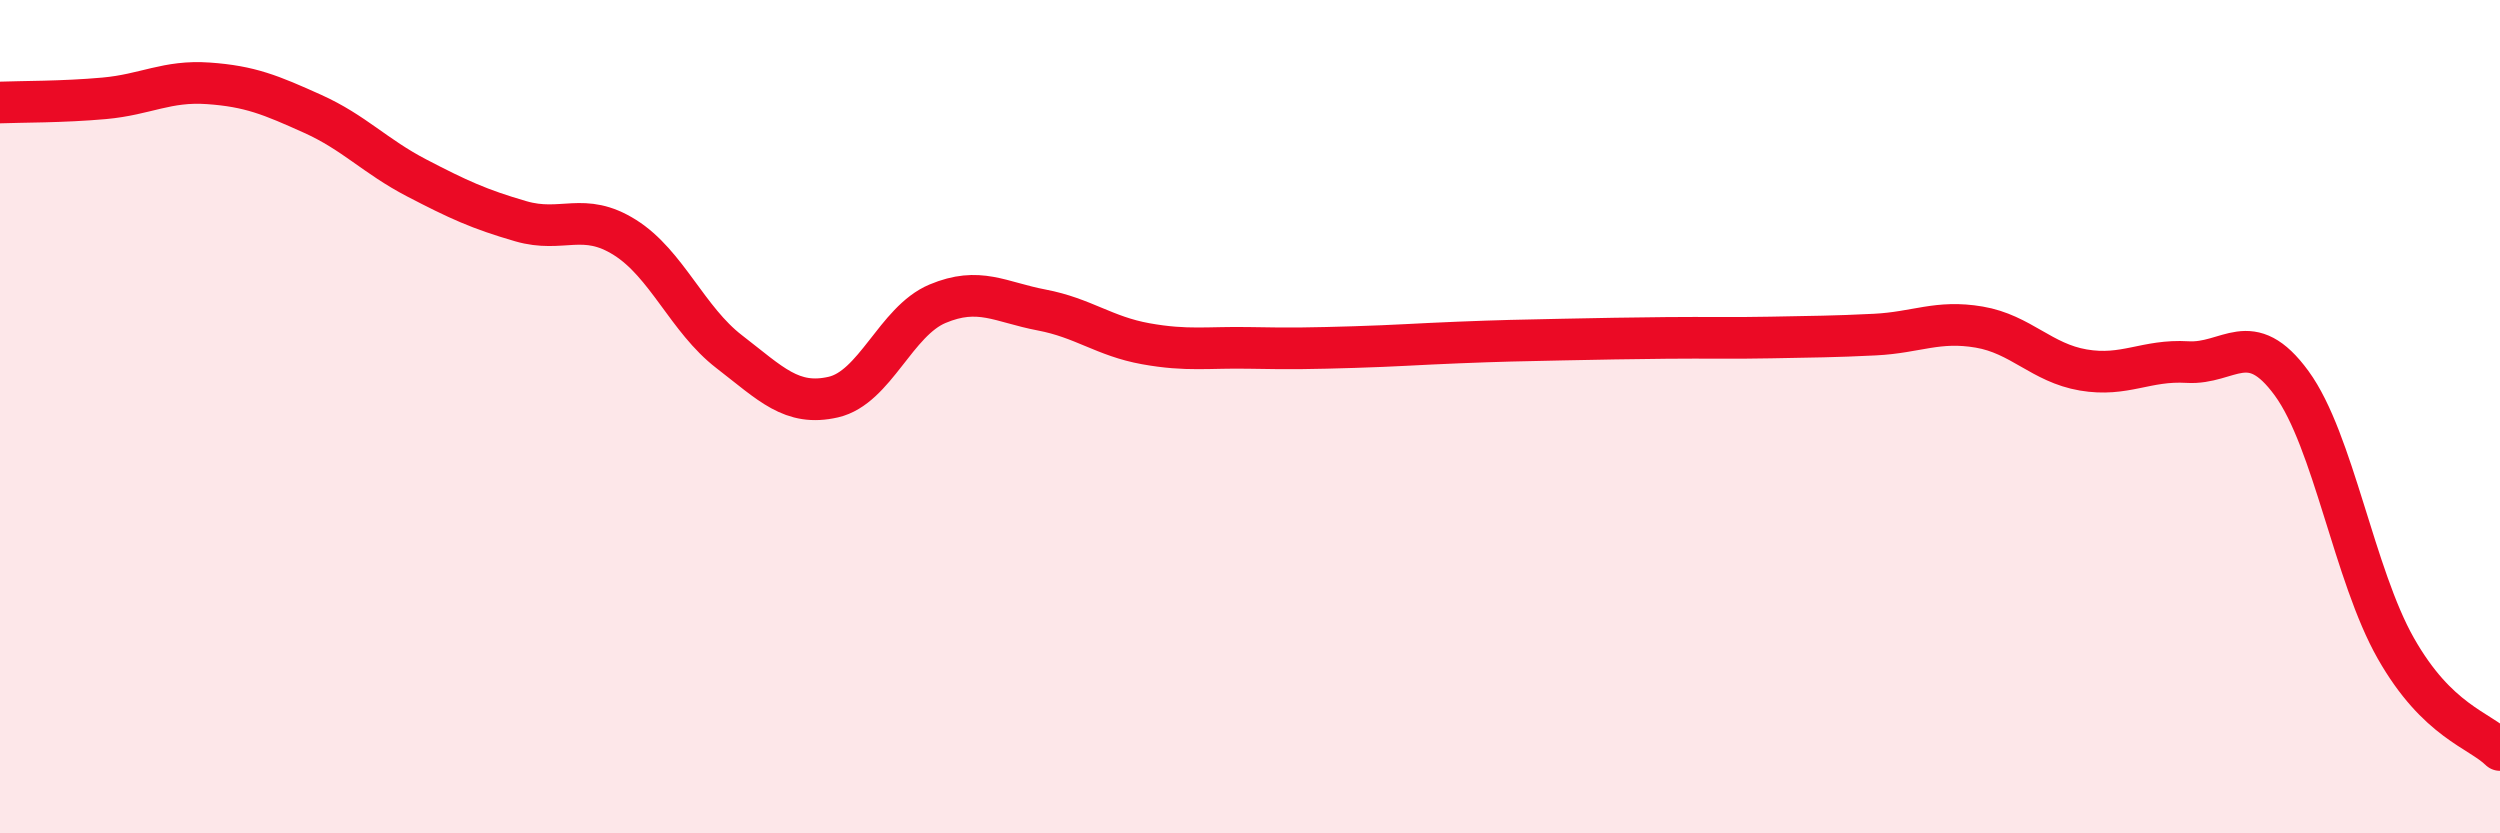
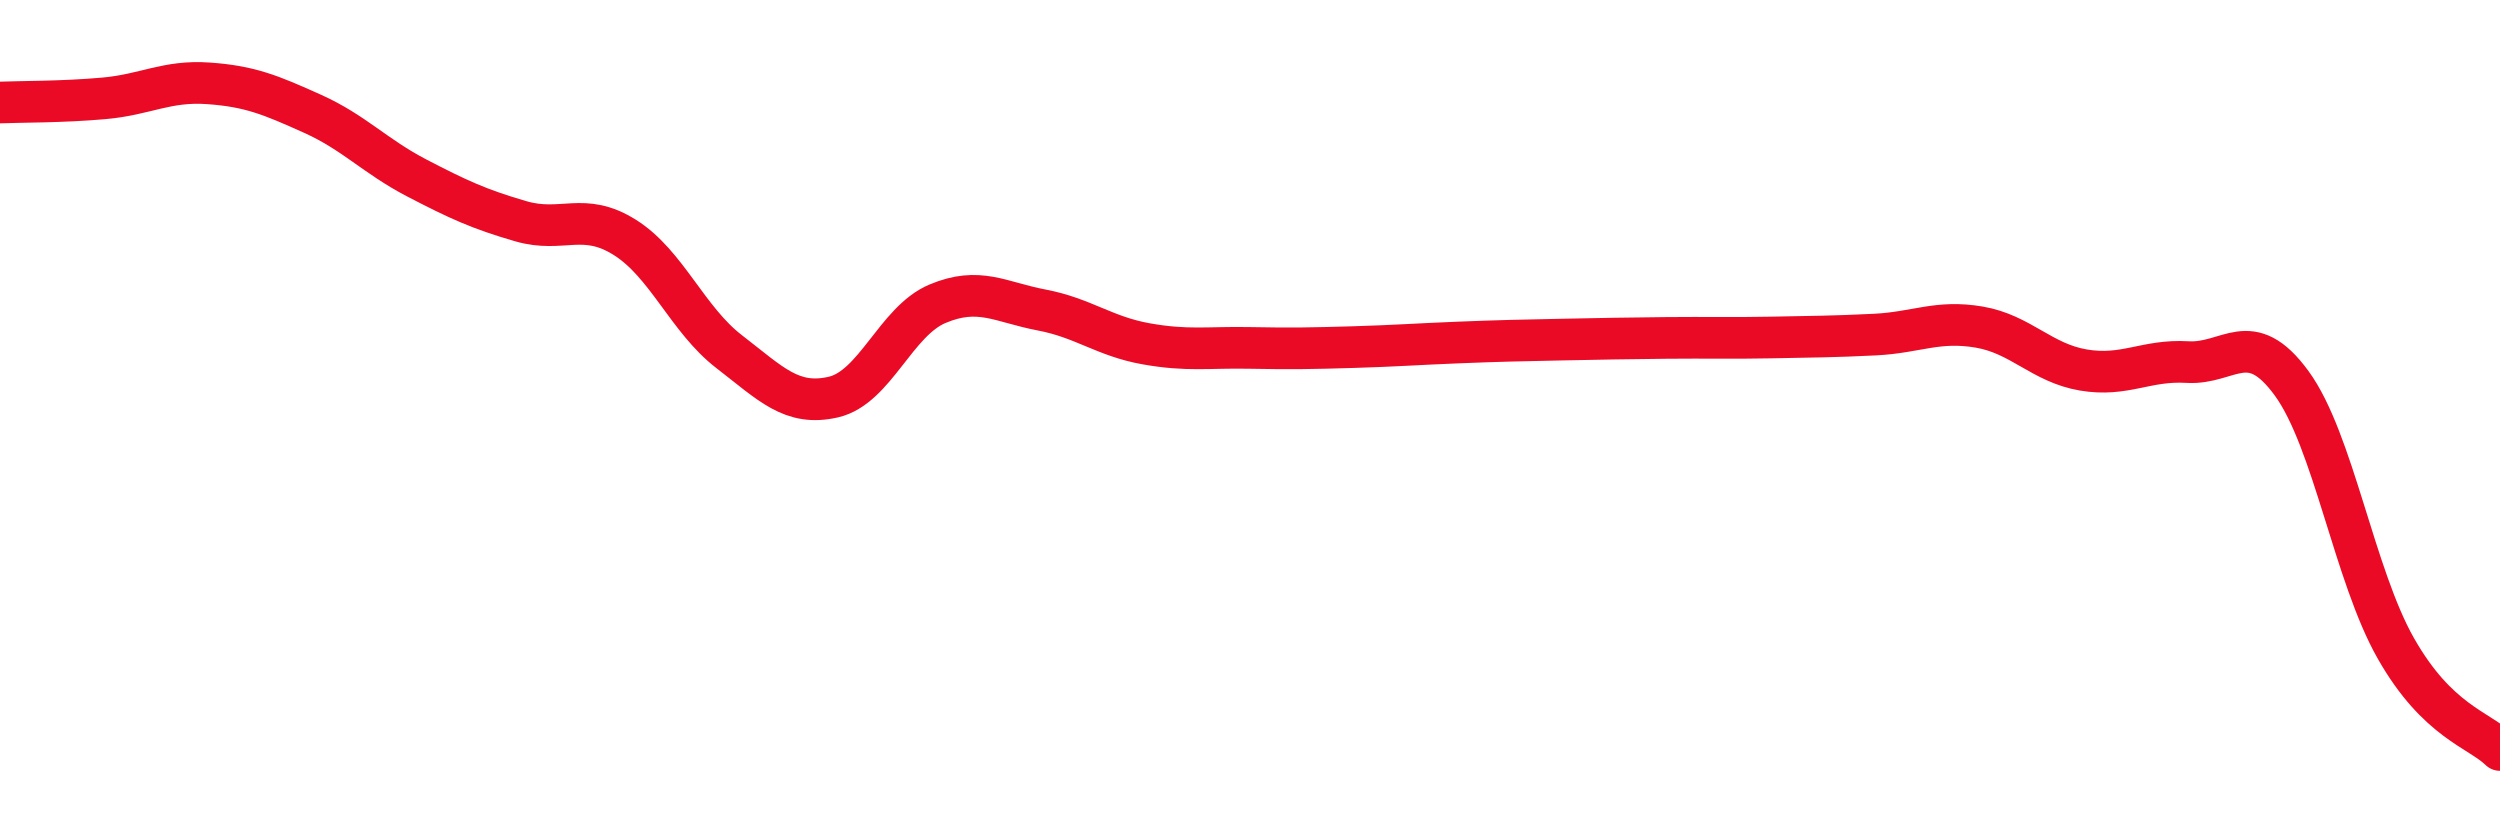
<svg xmlns="http://www.w3.org/2000/svg" width="60" height="20" viewBox="0 0 60 20">
-   <path d="M 0,2.46 C 0.5,2.44 1.5,2.45 2.5,2.36 C 3.5,2.27 4,1.93 5,2 C 6,2.07 6.5,2.28 7.5,2.73 C 8.5,3.18 9,3.75 10,4.27 C 11,4.79 11.5,5.02 12.5,5.31 C 13.5,5.6 14,5.07 15,5.7 C 16,6.33 16.5,7.67 17.5,8.44 C 18.5,9.21 19,9.76 20,9.53 C 21,9.3 21.5,7.71 22.5,7.29 C 23.5,6.87 24,7.25 25,7.44 C 26,7.63 26.5,8.07 27.5,8.25 C 28.5,8.43 29,8.33 30,8.35 C 31,8.37 31.5,8.36 32.5,8.33 C 33.5,8.3 34,8.26 35,8.22 C 36,8.18 36.5,8.17 37.5,8.15 C 38.5,8.13 39,8.12 40,8.11 C 41,8.1 41.5,8.12 42.5,8.1 C 43.5,8.08 44,8.08 45,8.03 C 46,7.98 46.5,7.68 47.5,7.85 C 48.5,8.02 49,8.71 50,8.88 C 51,9.05 51.5,8.63 52.5,8.69 C 53.5,8.75 54,7.83 55,9.2 C 56,10.57 56.5,13.8 57.5,15.56 C 58.5,17.32 59.5,17.51 60,18L60 20L0 20Z" fill="#EB0A25" opacity="0.1" stroke-linecap="round" stroke-linejoin="round" />
  <path d="M 0,2.46 C 0.5,2.44 1.5,2.45 2.5,2.36 C 3.5,2.27 4,1.93 5,2 C 6,2.07 6.5,2.28 7.5,2.73 C 8.5,3.18 9,3.75 10,4.27 C 11,4.79 11.5,5.02 12.5,5.31 C 13.5,5.6 14,5.07 15,5.7 C 16,6.33 16.5,7.67 17.5,8.44 C 18.5,9.21 19,9.76 20,9.53 C 21,9.3 21.5,7.71 22.5,7.29 C 23.5,6.87 24,7.25 25,7.44 C 26,7.63 26.5,8.07 27.5,8.25 C 28.5,8.43 29,8.33 30,8.35 C 31,8.37 31.5,8.36 32.5,8.33 C 33.5,8.3 34,8.26 35,8.22 C 36,8.18 36.5,8.17 37.5,8.15 C 38.5,8.13 39,8.12 40,8.11 C 41,8.1 41.5,8.12 42.5,8.1 C 43.5,8.08 44,8.08 45,8.03 C 46,7.98 46.5,7.68 47.5,7.85 C 48.5,8.02 49,8.71 50,8.88 C 51,9.05 51.5,8.63 52.5,8.69 C 53.5,8.75 54,7.83 55,9.2 C 56,10.57 56.5,13.8 57.5,15.56 C 58.5,17.32 59.5,17.51 60,18" stroke="#EB0A25" stroke-width="1" fill="none" stroke-linecap="round" stroke-linejoin="round" />
</svg>